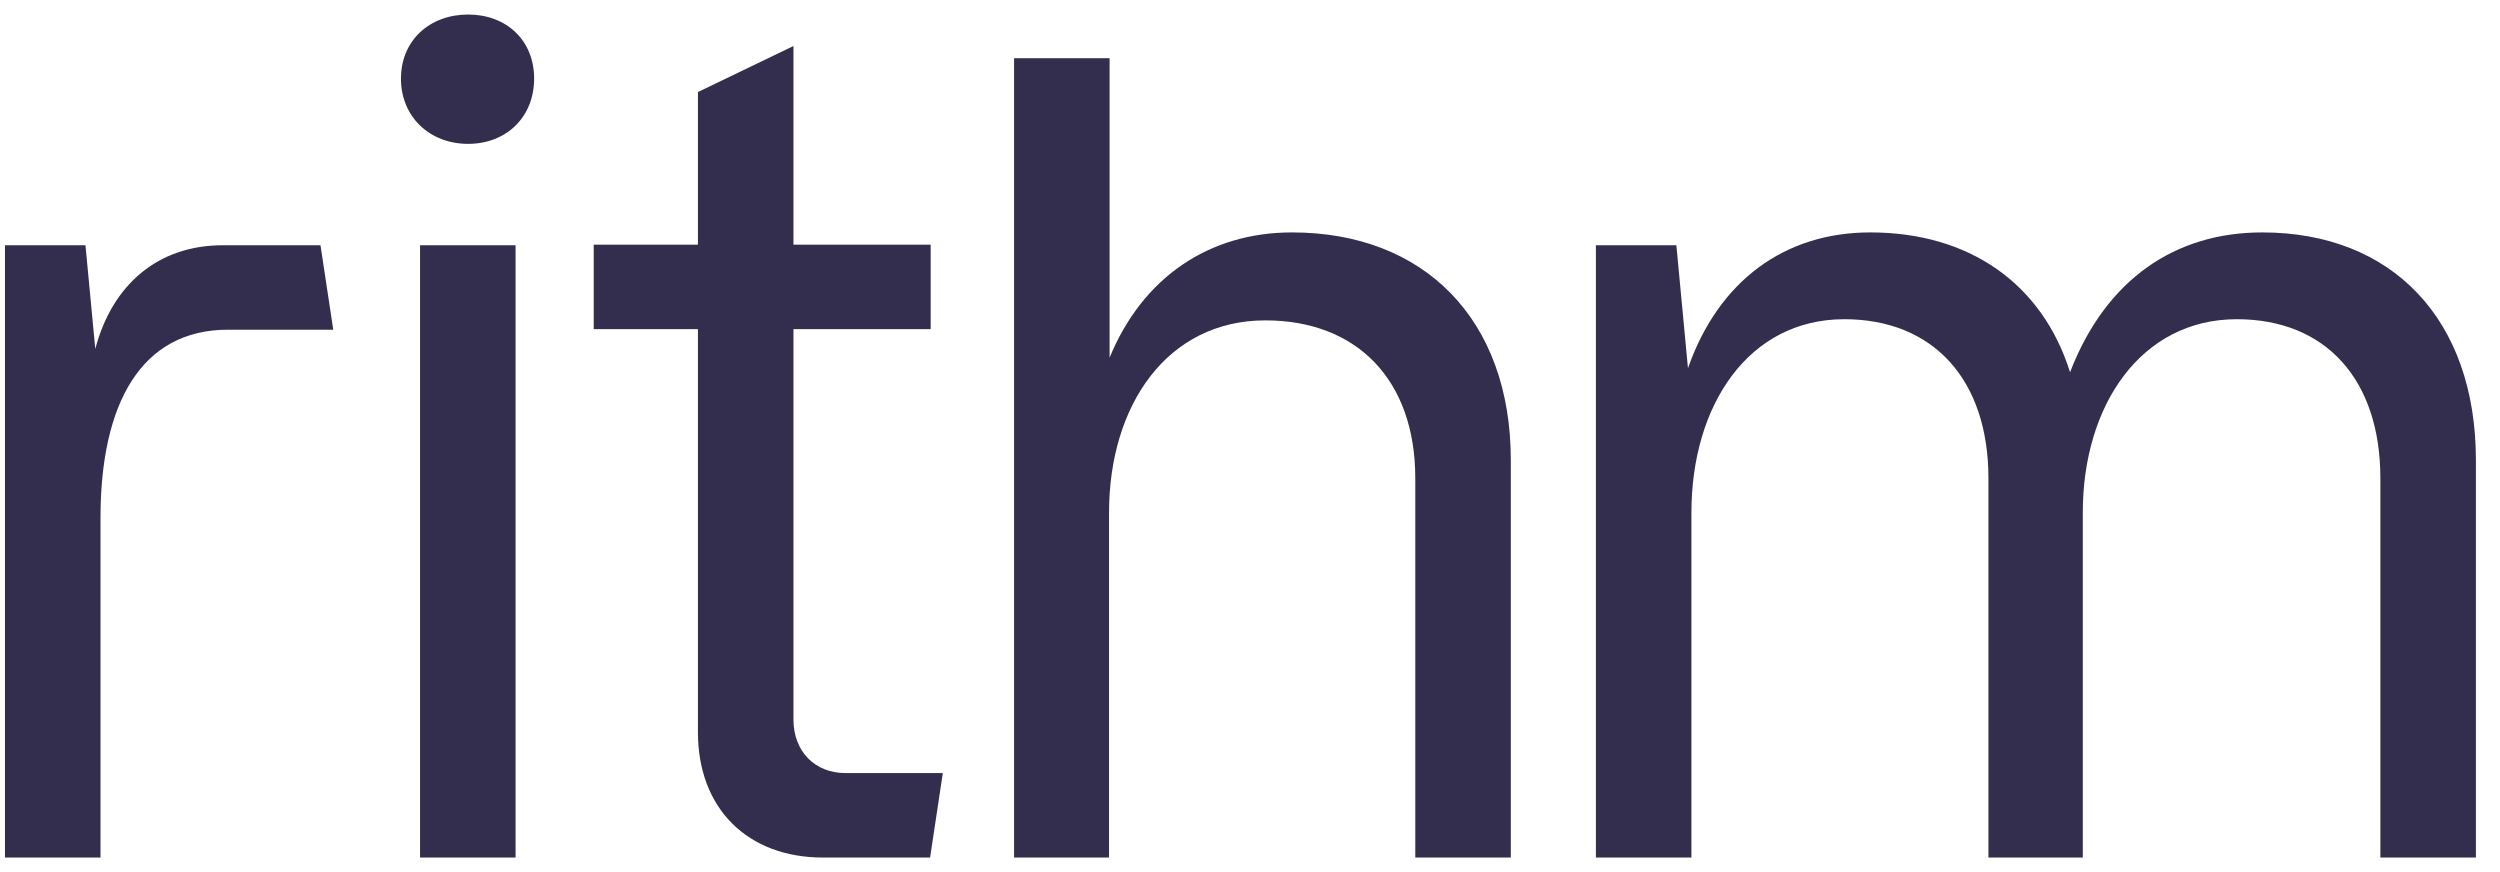
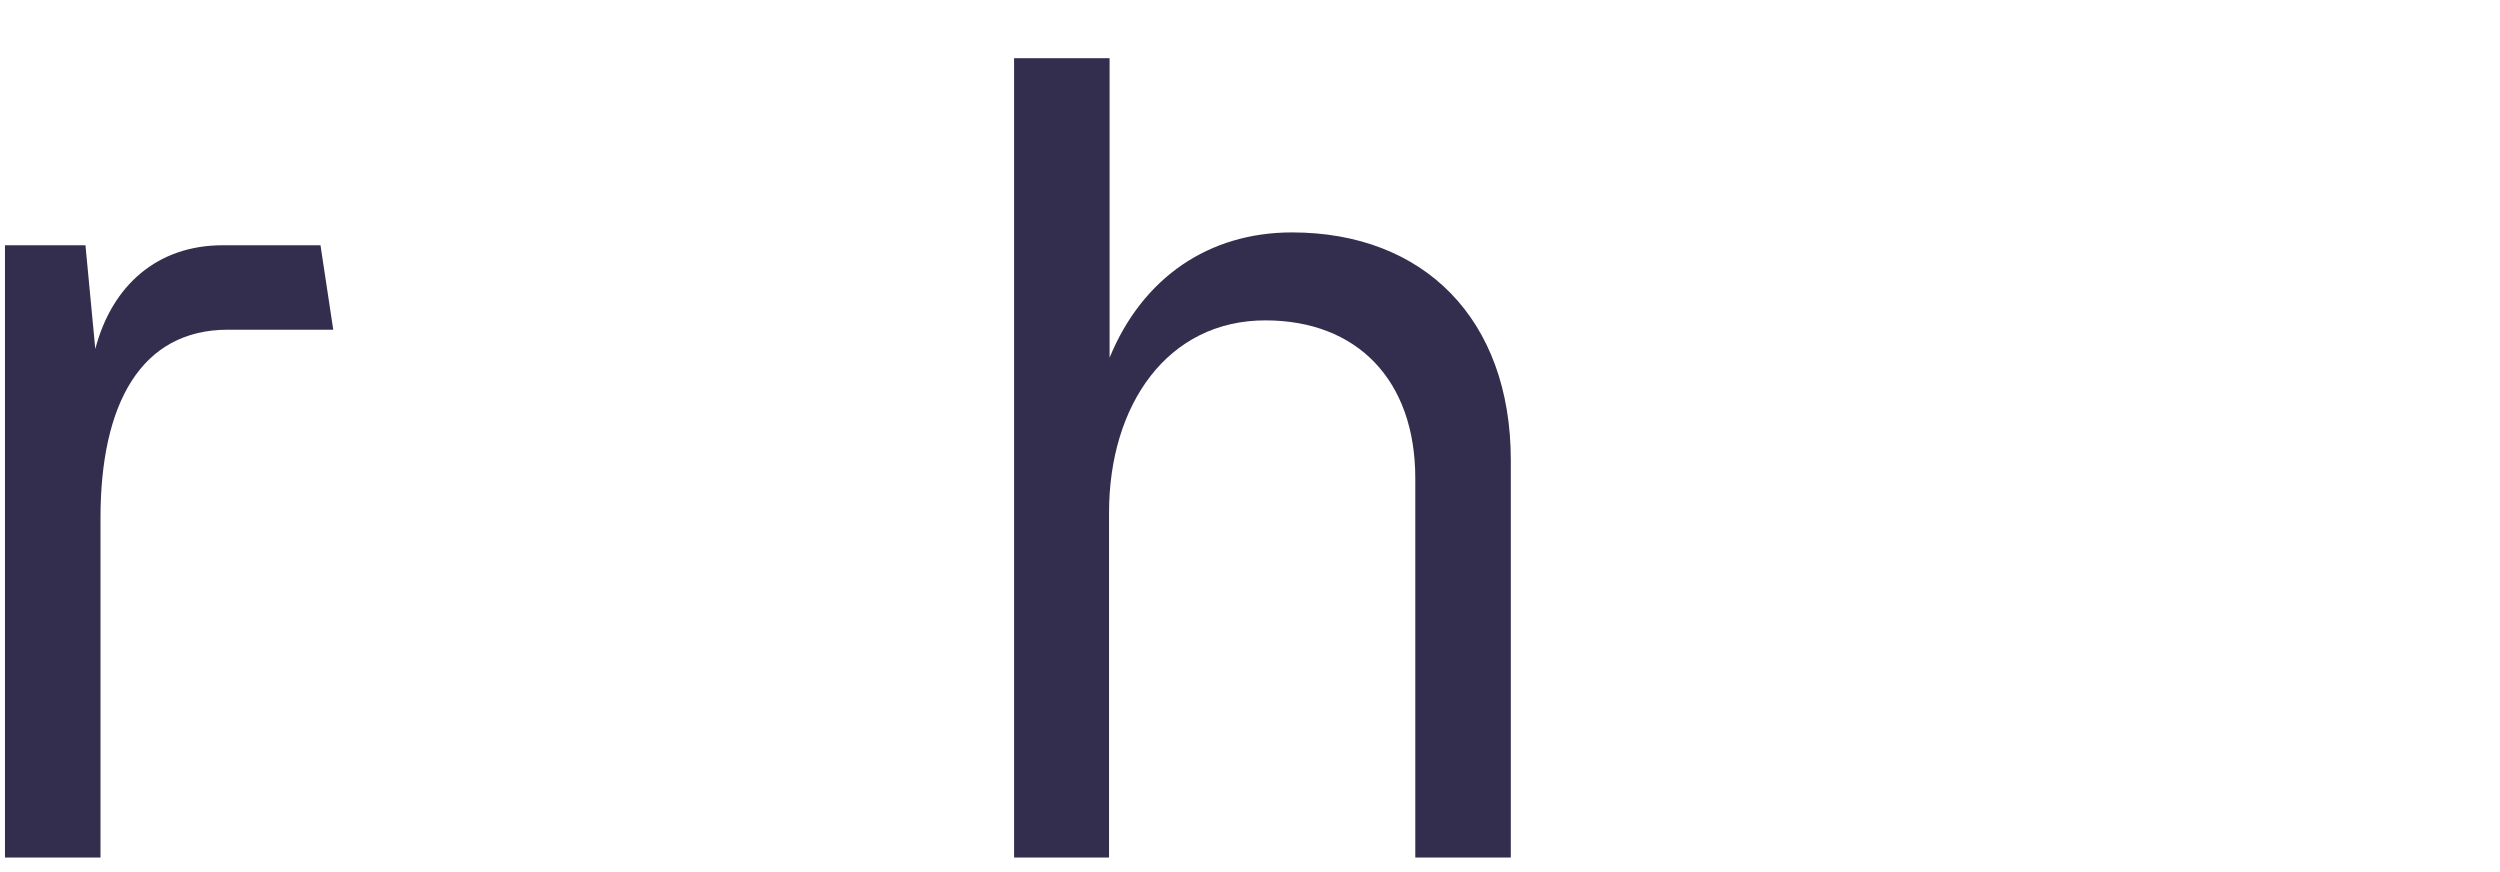
<svg xmlns="http://www.w3.org/2000/svg" width="86" height="30" viewBox="0 0 86 30" fill="none">
  <g id="Logo">
-     <path id="Vector" d="M11.464 11.342H7.839C4.852 11.342 3.457 13.888 3.457 17.816V29.5H0.171V8.437H2.94L3.278 12.004C3.856 9.799 5.429 8.437 7.66 8.437H11.025L11.464 11.342Z" fill="#332E4D" />
-     <path id="Vector_2" d="M13.793 2.705C13.793 1.382 14.789 0.5 16.103 0.5C17.418 0.5 18.374 1.382 18.374 2.705C18.374 4.027 17.418 4.949 16.103 4.949C14.789 4.949 13.793 4.027 13.793 2.705ZM17.736 29.5H14.45V8.436H17.736V29.5Z" fill="#332E4D" />
-     <path id="Vector_3" d="M32.433 26.594L31.995 29.5H28.311C25.722 29.5 24.009 27.817 24.009 25.191V11.322H20.424V8.417H24.009V3.166L27.295 1.583V8.417H32.015V11.322H27.295V24.75C27.295 25.852 28.032 26.594 29.088 26.594H32.433Z" fill="#332E4D" />
+     <path id="Vector" d="M11.464 11.342H7.839C4.852 11.342 3.457 13.888 3.457 17.816V29.5H0.171V8.437H2.94L3.278 12.004C3.856 9.799 5.429 8.437 7.66 8.437H11.025Z" fill="#332E4D" />
    <path id="Vector_4" d="M51.972 15.831V29.499H48.686V16.452C48.686 13.065 46.675 11.021 43.528 11.021C40.162 11.021 38.151 13.927 38.151 17.635V29.499H34.884V2.002H38.17V12.304C39.306 9.538 41.596 7.995 44.444 7.995C48.985 7.995 51.972 10.981 51.972 15.831Z" fill="#332E4D" />
-     <path id="Vector_5" d="M85.171 15.831V29.499H81.885V16.453C81.885 13.066 80.013 10.981 76.946 10.981C73.66 10.981 71.648 13.927 71.648 17.635V29.499H68.402V16.453C68.402 13.066 66.51 10.981 63.443 10.981C60.157 10.981 58.185 13.927 58.185 17.635V29.499H54.899V8.436H57.667L58.066 12.665C59.121 9.659 61.392 7.995 64.339 7.995C67.745 7.995 70.254 9.759 71.21 12.805C72.445 9.598 74.835 7.995 77.822 7.995C82.284 7.995 85.171 10.981 85.171 15.831Z" fill="#332E4D" />
  </g>
</svg>